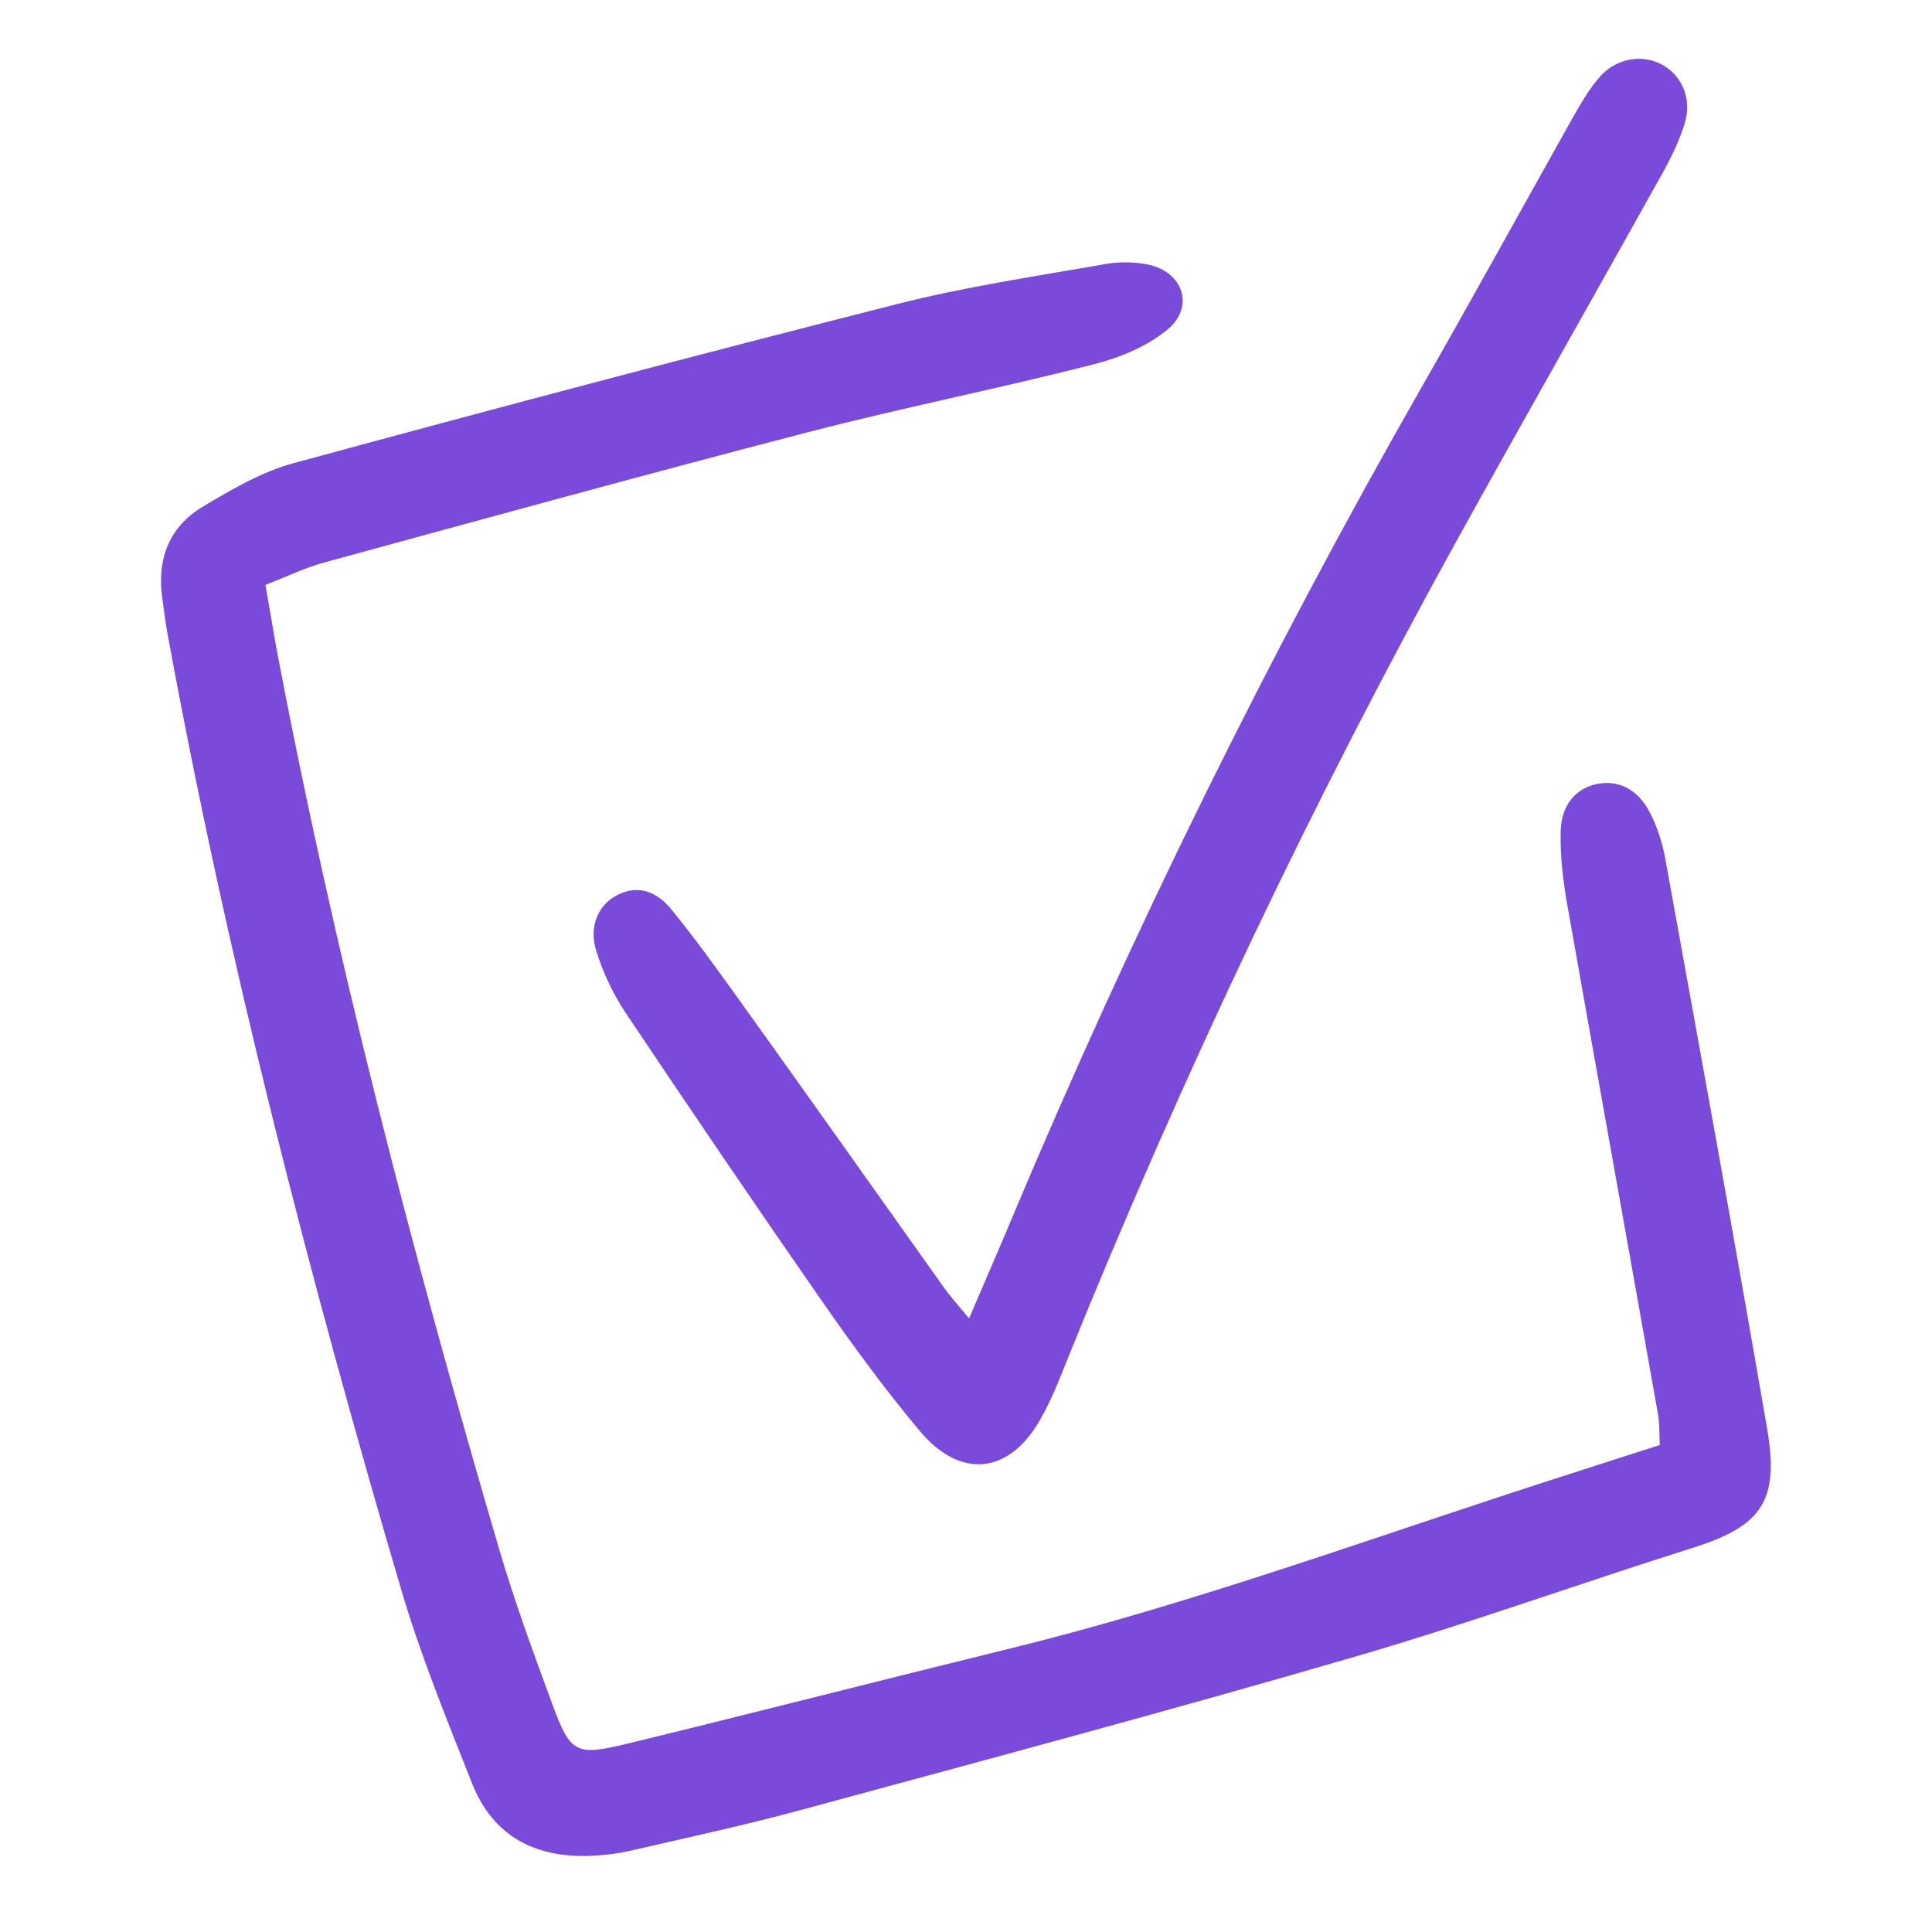
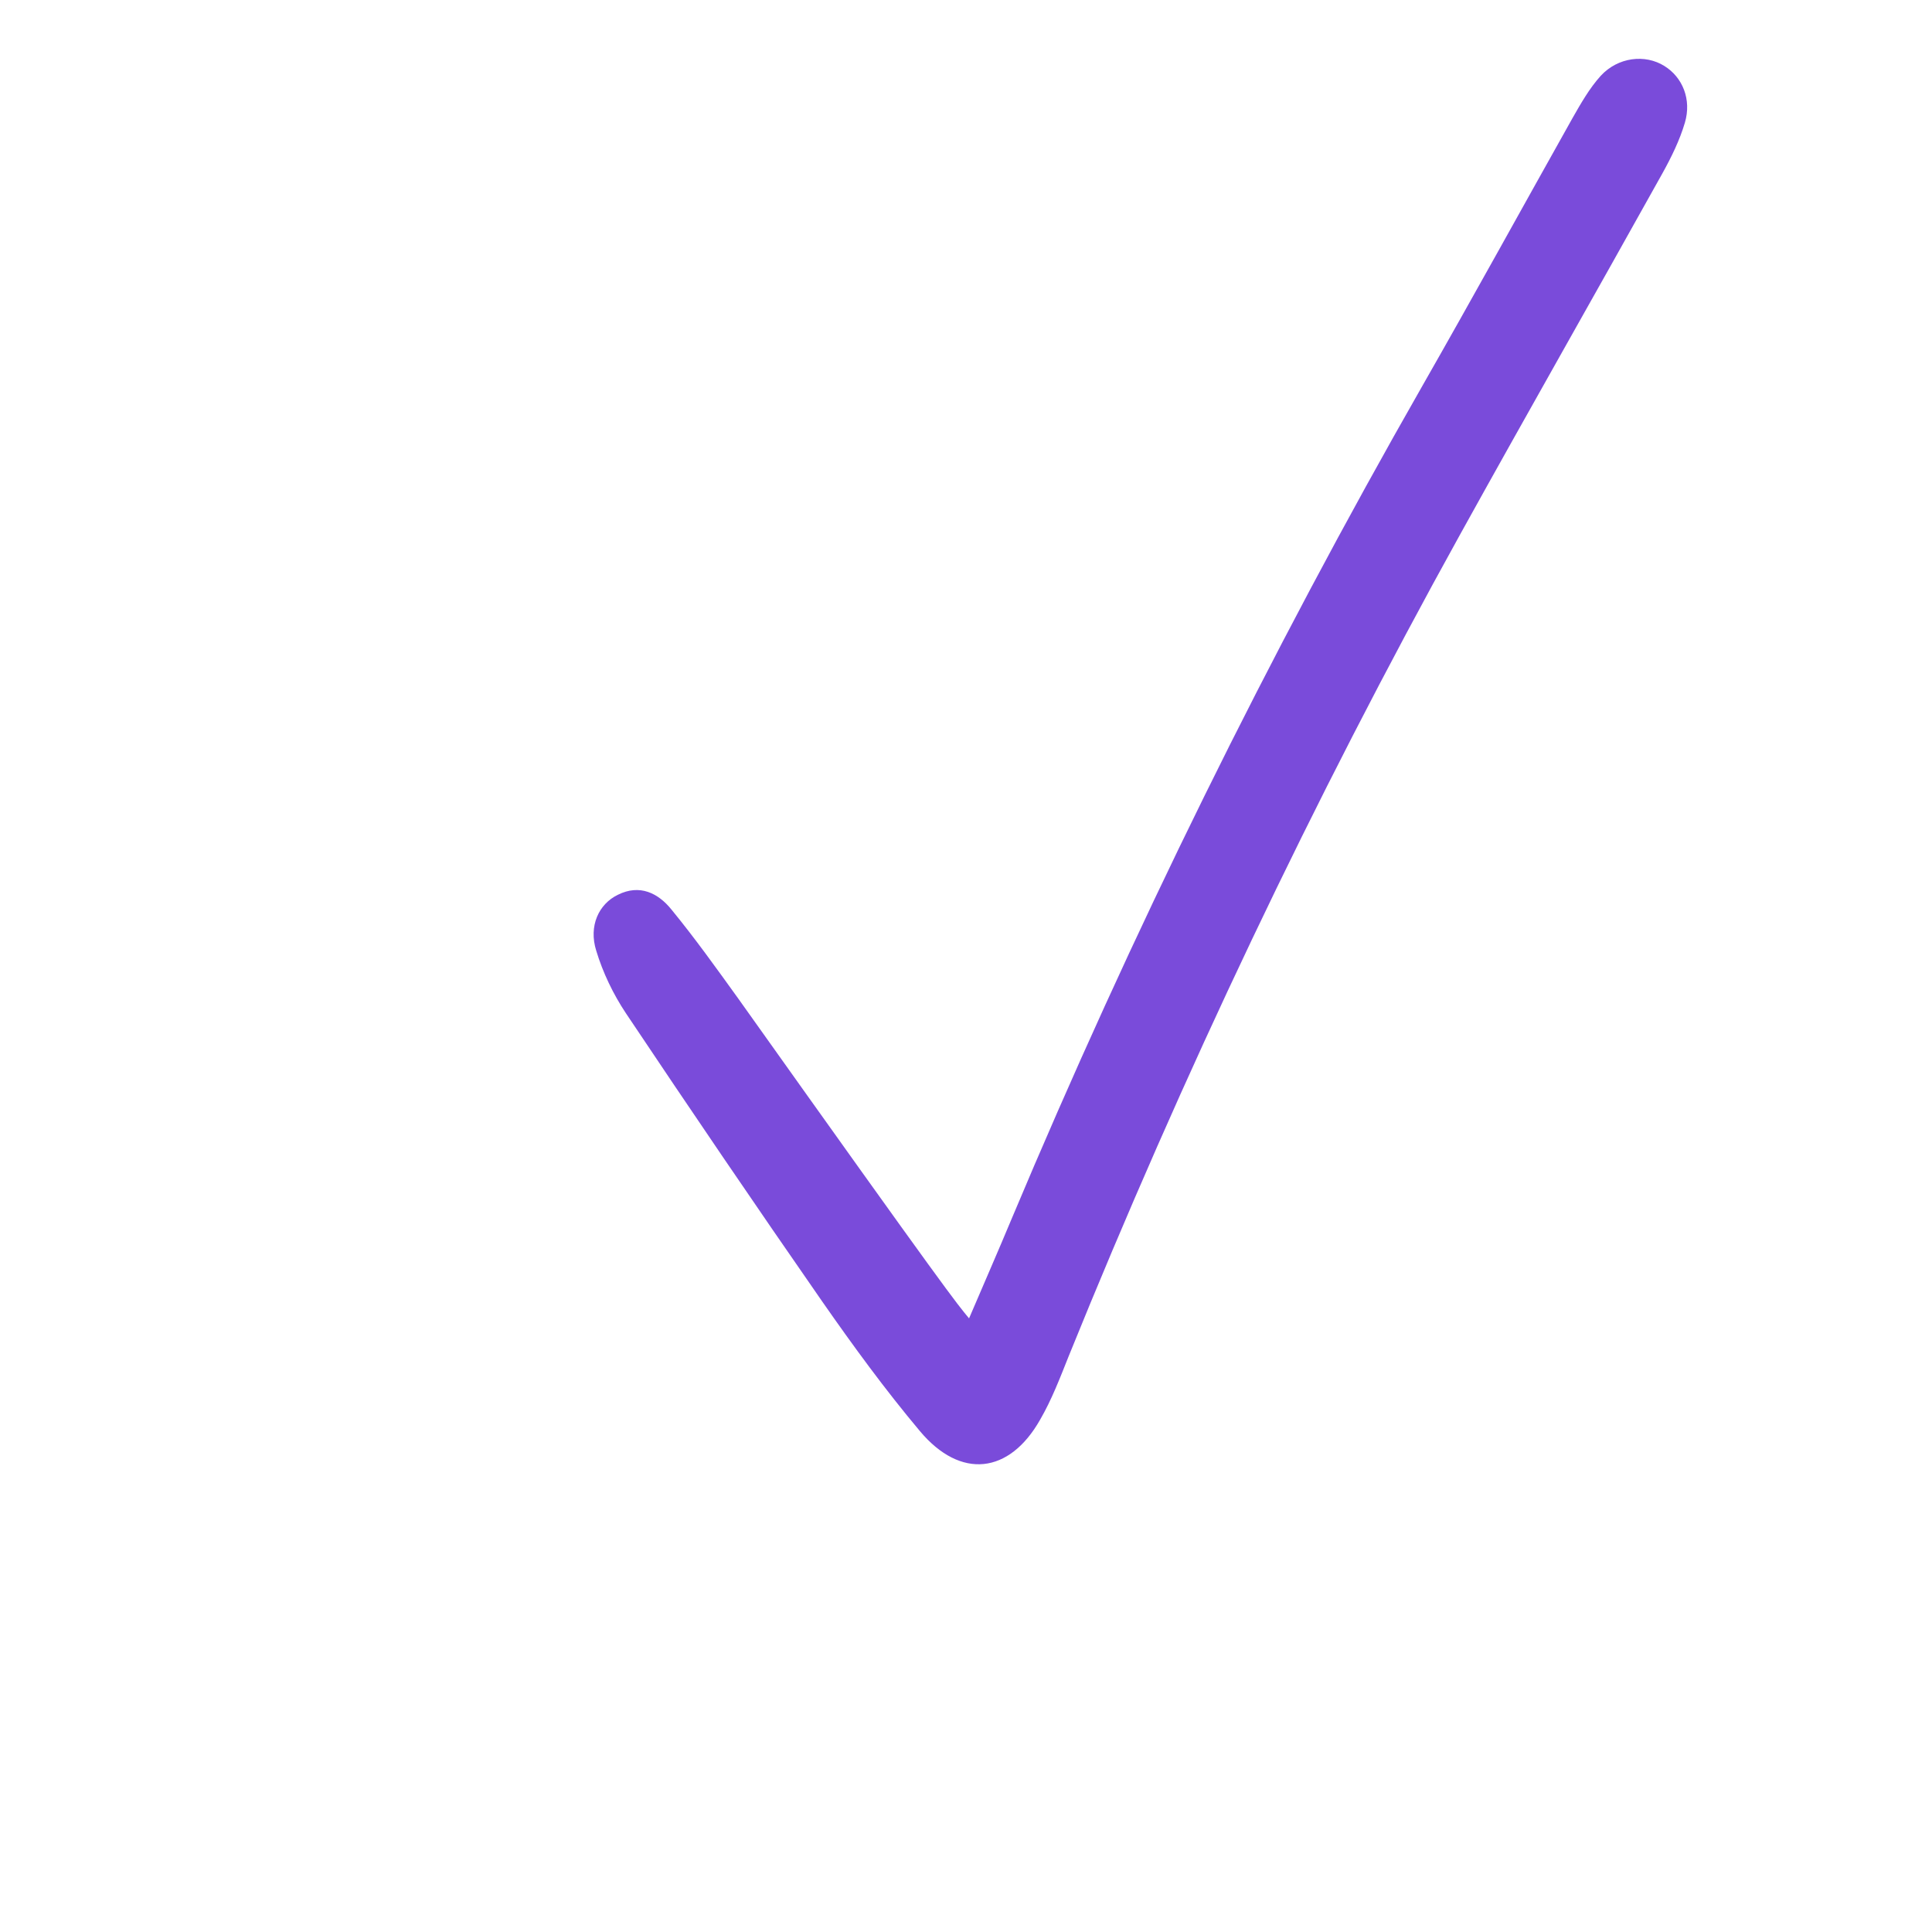
<svg xmlns="http://www.w3.org/2000/svg" width="48" height="48" viewBox="0 0 48 48" fill="none">
-   <path d="M6.596 14.537C6.696 15.102 6.775 15.589 6.861 16.069C8.292 23.641 10.232 31.091 12.4 38.485C12.78 39.773 13.245 41.047 13.71 42.307C14.175 43.566 14.29 43.631 15.578 43.323C18.756 42.55 21.927 41.734 25.105 40.954C29.821 39.795 34.373 38.098 38.989 36.624C39.719 36.388 40.45 36.152 41.237 35.901C41.222 35.622 41.237 35.357 41.187 35.107C40.442 30.898 39.684 26.697 38.939 22.482C38.832 21.88 38.76 21.258 38.775 20.649C38.789 19.984 39.168 19.576 39.691 19.475C40.221 19.375 40.7 19.611 41.001 20.206C41.172 20.542 41.294 20.921 41.366 21.293C42.224 26.031 43.09 30.762 43.906 35.508C44.214 37.325 43.749 37.927 42.01 38.471C39.218 39.351 36.463 40.346 33.657 41.162C29.113 42.486 24.539 43.71 19.973 44.948C18.563 45.334 17.131 45.642 15.707 45.971C15.371 46.05 15.027 46.093 14.684 46.107C13.309 46.165 12.257 45.628 11.735 44.325C11.098 42.715 10.439 41.104 9.953 39.444C7.662 31.657 5.637 23.784 4.17 15.79C4.112 15.489 4.077 15.181 4.034 14.873C3.891 13.9 4.198 13.091 5.036 12.59C5.752 12.161 6.51 11.717 7.312 11.502C12.286 10.15 17.275 8.826 22.27 7.559C23.981 7.122 25.741 6.864 27.481 6.557C27.817 6.499 28.182 6.507 28.511 6.571C29.392 6.743 29.692 7.623 29.005 8.189C28.497 8.611 27.81 8.89 27.159 9.055C24.811 9.656 22.428 10.128 20.08 10.736C16.058 11.781 12.05 12.884 8.042 13.979C7.569 14.108 7.126 14.329 6.596 14.53V14.537Z" fill="#7A4BDA" />
-   <path d="M24.074 32.759C24.475 31.822 24.811 31.056 25.133 30.283C28.118 23.176 31.518 16.276 35.34 9.584C36.599 7.38 37.823 5.154 39.068 2.935C39.276 2.57 39.491 2.191 39.77 1.883C40.199 1.418 40.872 1.339 41.352 1.64C41.802 1.919 42.032 2.47 41.86 3.05C41.731 3.486 41.523 3.909 41.301 4.309C39.634 7.301 37.938 10.278 36.277 13.277C32.62 19.883 29.385 26.697 26.55 33.697C26.336 34.234 26.128 34.778 25.842 35.271C25.076 36.624 23.866 36.76 22.857 35.558C21.991 34.527 21.197 33.439 20.424 32.33C18.778 29.961 17.153 27.57 15.55 25.173C15.235 24.7 14.977 24.163 14.813 23.619C14.62 23.004 14.877 22.46 15.35 22.231C15.893 21.959 16.352 22.188 16.681 22.596C17.268 23.312 17.804 24.063 18.341 24.808C20.045 27.184 21.734 29.574 23.43 31.958C23.58 32.172 23.759 32.373 24.074 32.752V32.759Z" fill="#7A4BDA" />
+   <path d="M24.074 32.759C24.475 31.822 24.811 31.056 25.133 30.283C28.118 23.176 31.518 16.276 35.34 9.584C36.599 7.38 37.823 5.154 39.068 2.935C39.276 2.57 39.491 2.191 39.77 1.883C40.199 1.418 40.872 1.339 41.352 1.64C41.802 1.919 42.032 2.47 41.86 3.05C41.731 3.486 41.523 3.909 41.301 4.309C39.634 7.301 37.938 10.278 36.277 13.277C32.62 19.883 29.385 26.697 26.55 33.697C26.336 34.234 26.128 34.778 25.842 35.271C25.076 36.624 23.866 36.76 22.857 35.558C21.991 34.527 21.197 33.439 20.424 32.33C18.778 29.961 17.153 27.57 15.55 25.173C15.235 24.7 14.977 24.163 14.813 23.619C14.62 23.004 14.877 22.46 15.35 22.231C15.893 21.959 16.352 22.188 16.681 22.596C17.268 23.312 17.804 24.063 18.341 24.808C23.58 32.172 23.759 32.373 24.074 32.752V32.759Z" fill="#7A4BDA" />
</svg>